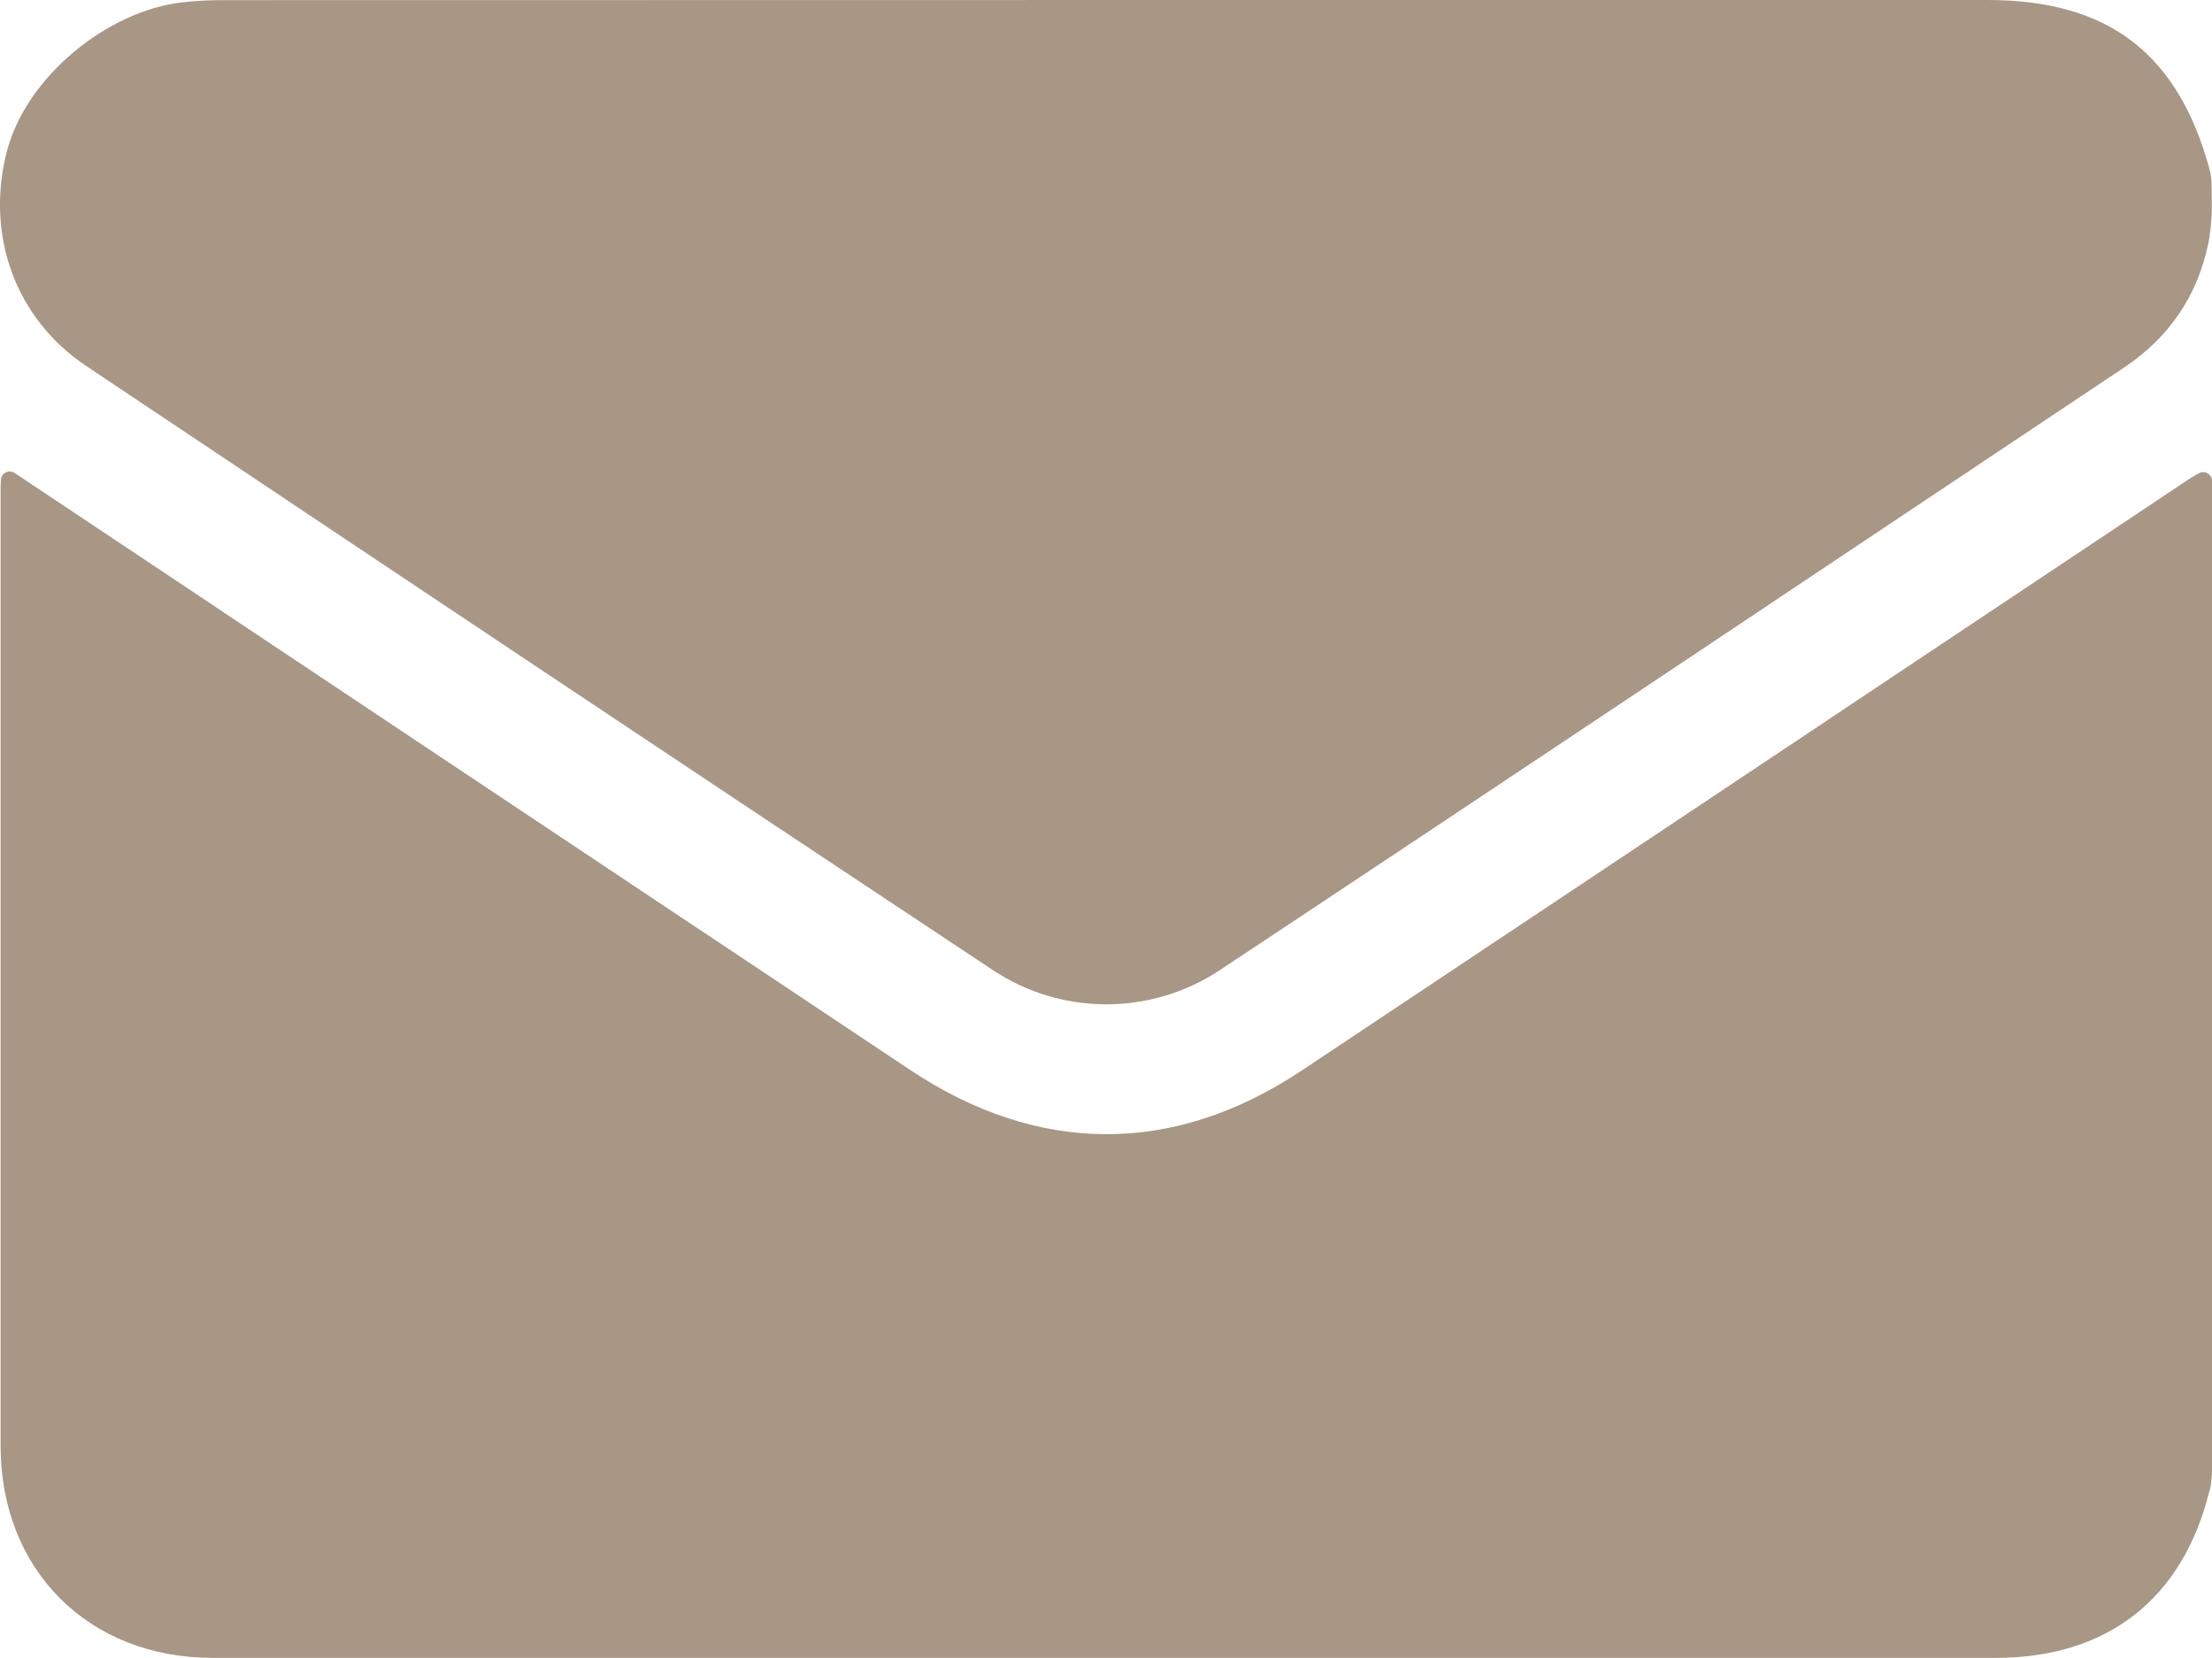
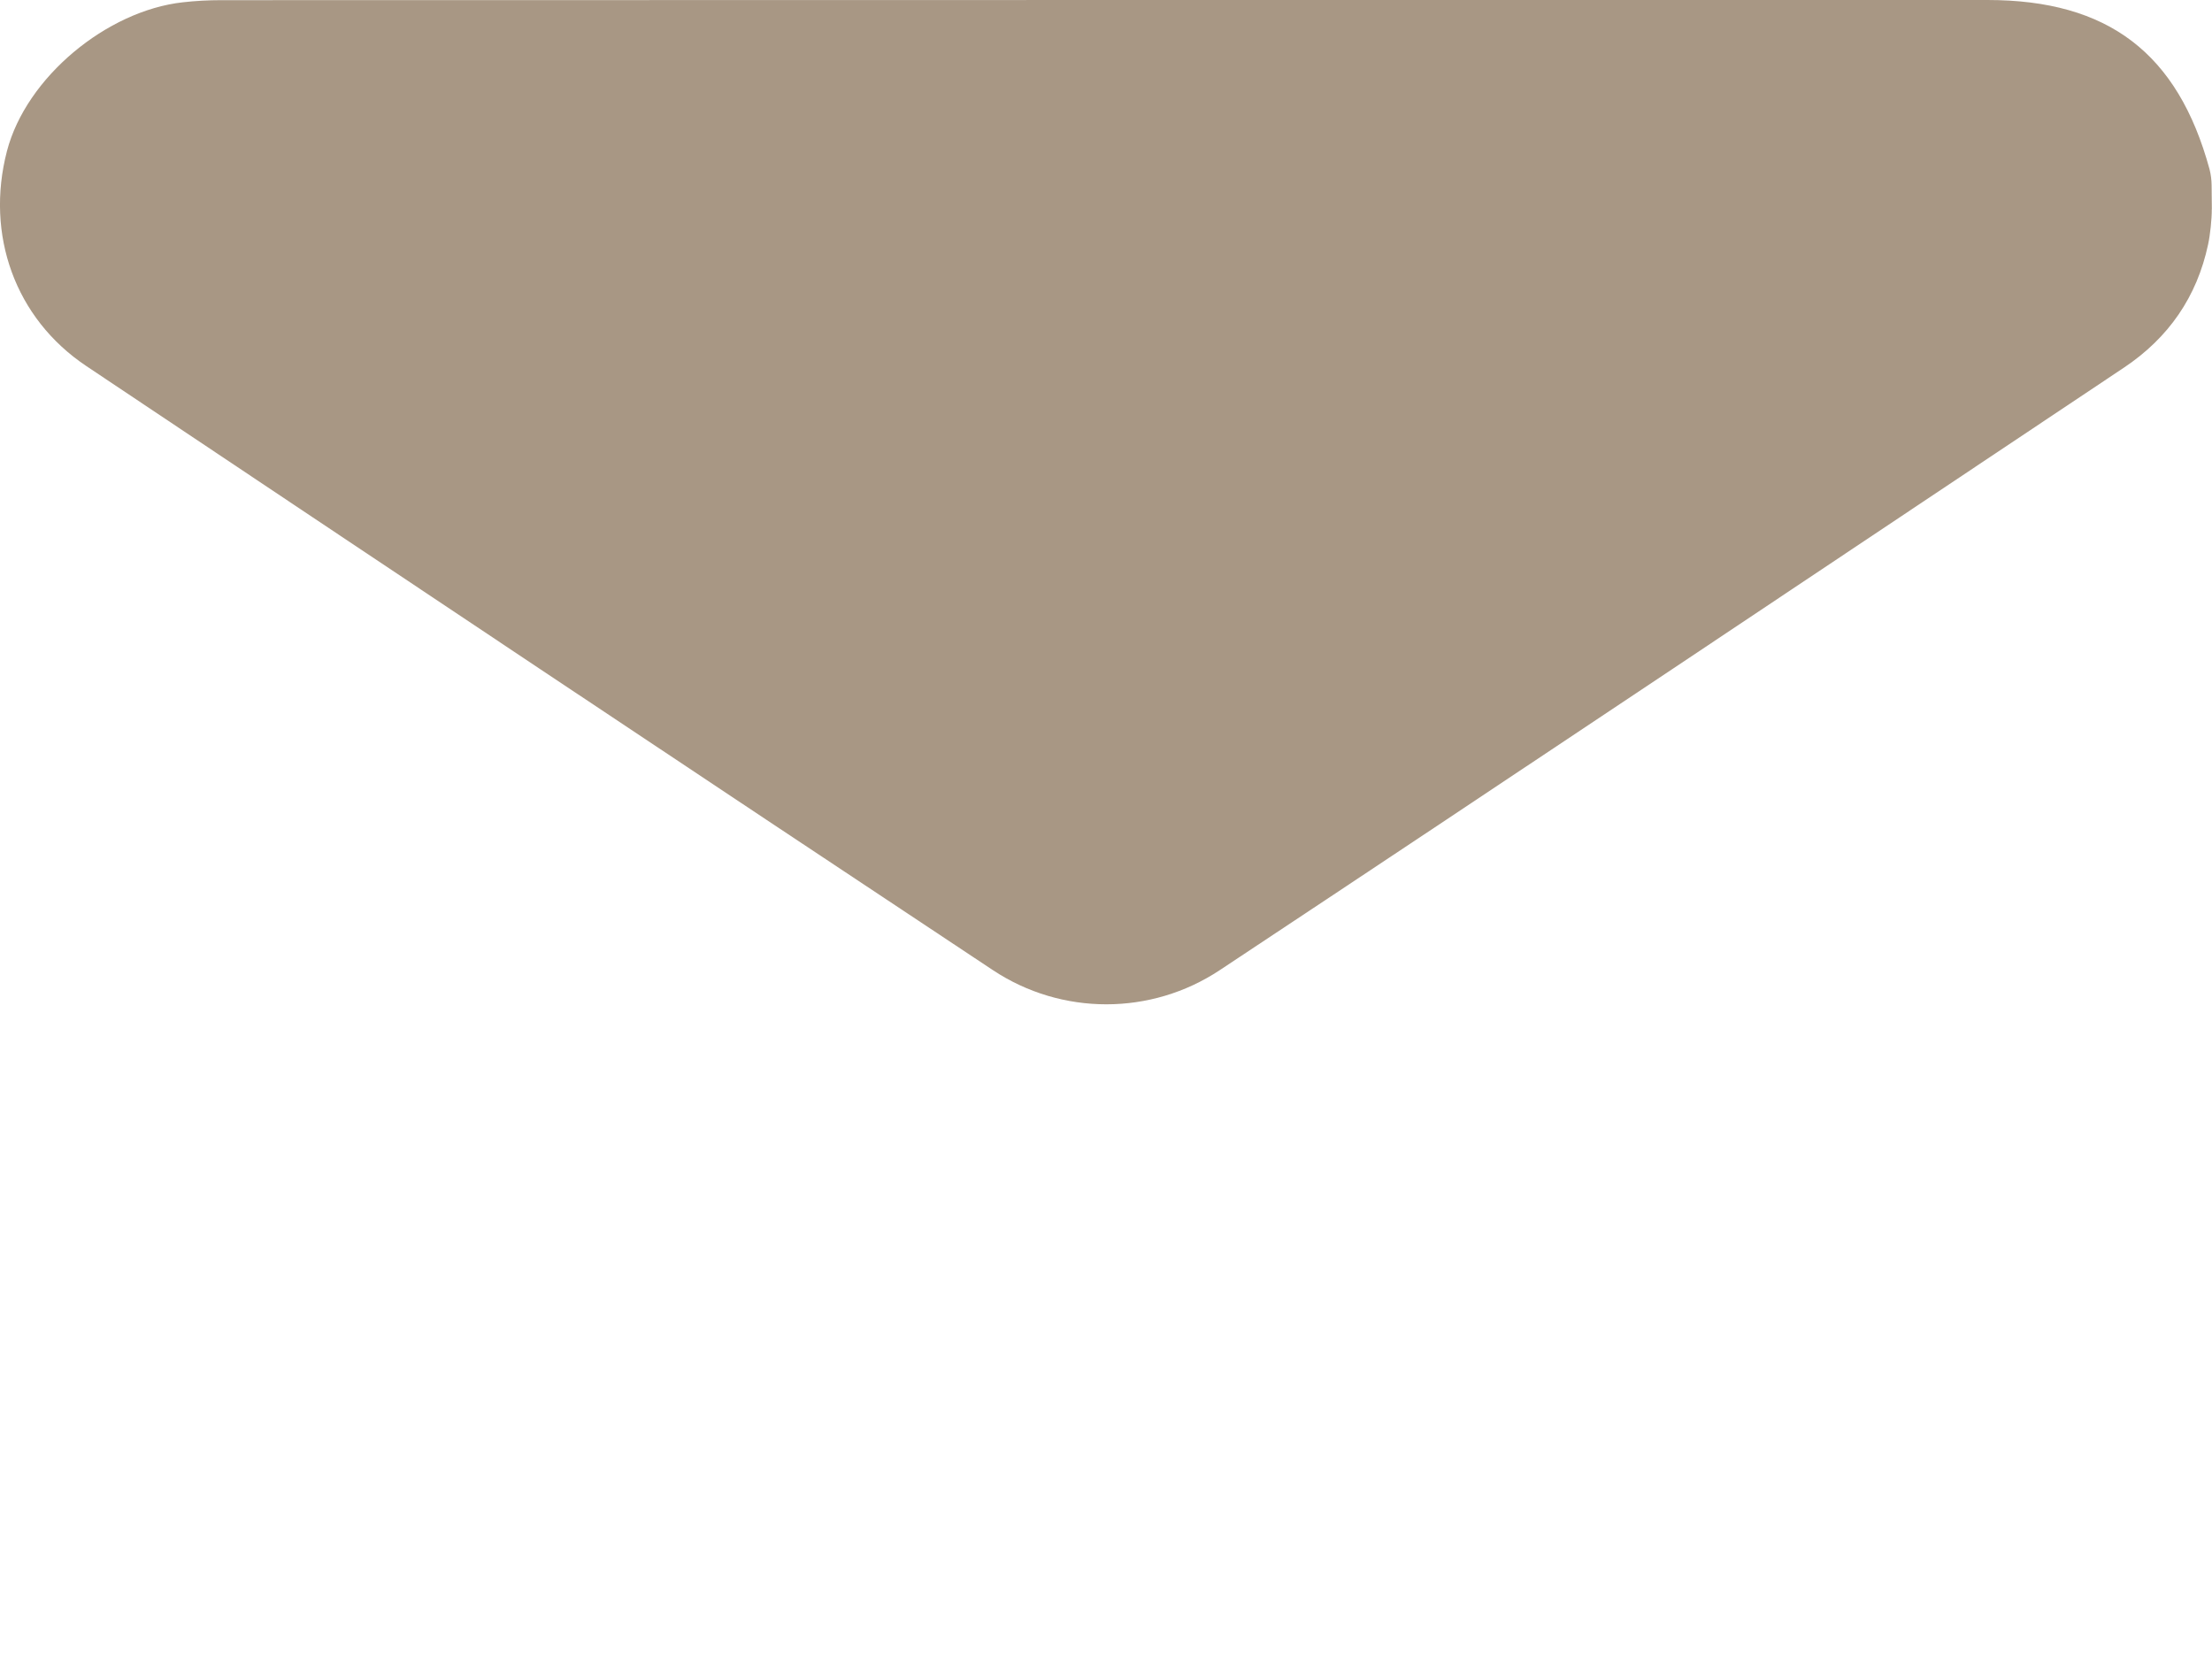
<svg xmlns="http://www.w3.org/2000/svg" id="OBJECT" viewBox="0 0 290.22 217.53">
-   <path d="m290.22,63.1v130.27c0,.24-.15,1.59-.21,1.83-.04.18-.07.29-.14.46-3.51,14.18-13.41,21.86-27.99,21.87-8.31,0-16.62,0-24.93,0-69.69,0-139.38,0-209.07,0-16.28,0-27.8-11.55-27.8-27.79,0-41.83,0-83.67,0-125.5,0-.41.01-.83.04-1.27.04-.89,1.04-1.41,1.79-.91,0,0,0,0,.01,0,39.16,26.11,78.31,52.23,117.48,78.32,16.81,11.2,34.58,11.27,51.35.11,38.8-25.82,77.56-51.7,116.34-77.55.46-.31.94-.58,1.42-.85.77-.42,1.71.14,1.71,1.01Z" fill="#a89784" stroke-width="0" />
  <path d="m290.19,27.45c.01,1.29-.21,3.37-.48,4.62h0c-1.47,6.9-5.2,12.26-11.03,16.16-39.54,26.38-79.03,52.82-118.65,79.07-9.01,5.97-20.74,5.97-29.75,0C90.55,100.97,50.92,74.5,11.31,48.02,1.98,41.78-1.94,30.8.91,19.83,3.44,10.13,14.02,1.41,23.99.3c1.67-.19,3.36-.28,5.03-.28C106.26,0,183.51,0,260.75,0c15.84,0,24.98,6.96,29.14,22.18,0,.02.01.05.02.08.17.67.25,1.36.26,2.05l.03,3.14Z" fill="#a89784" stroke-width="0" />
</svg>